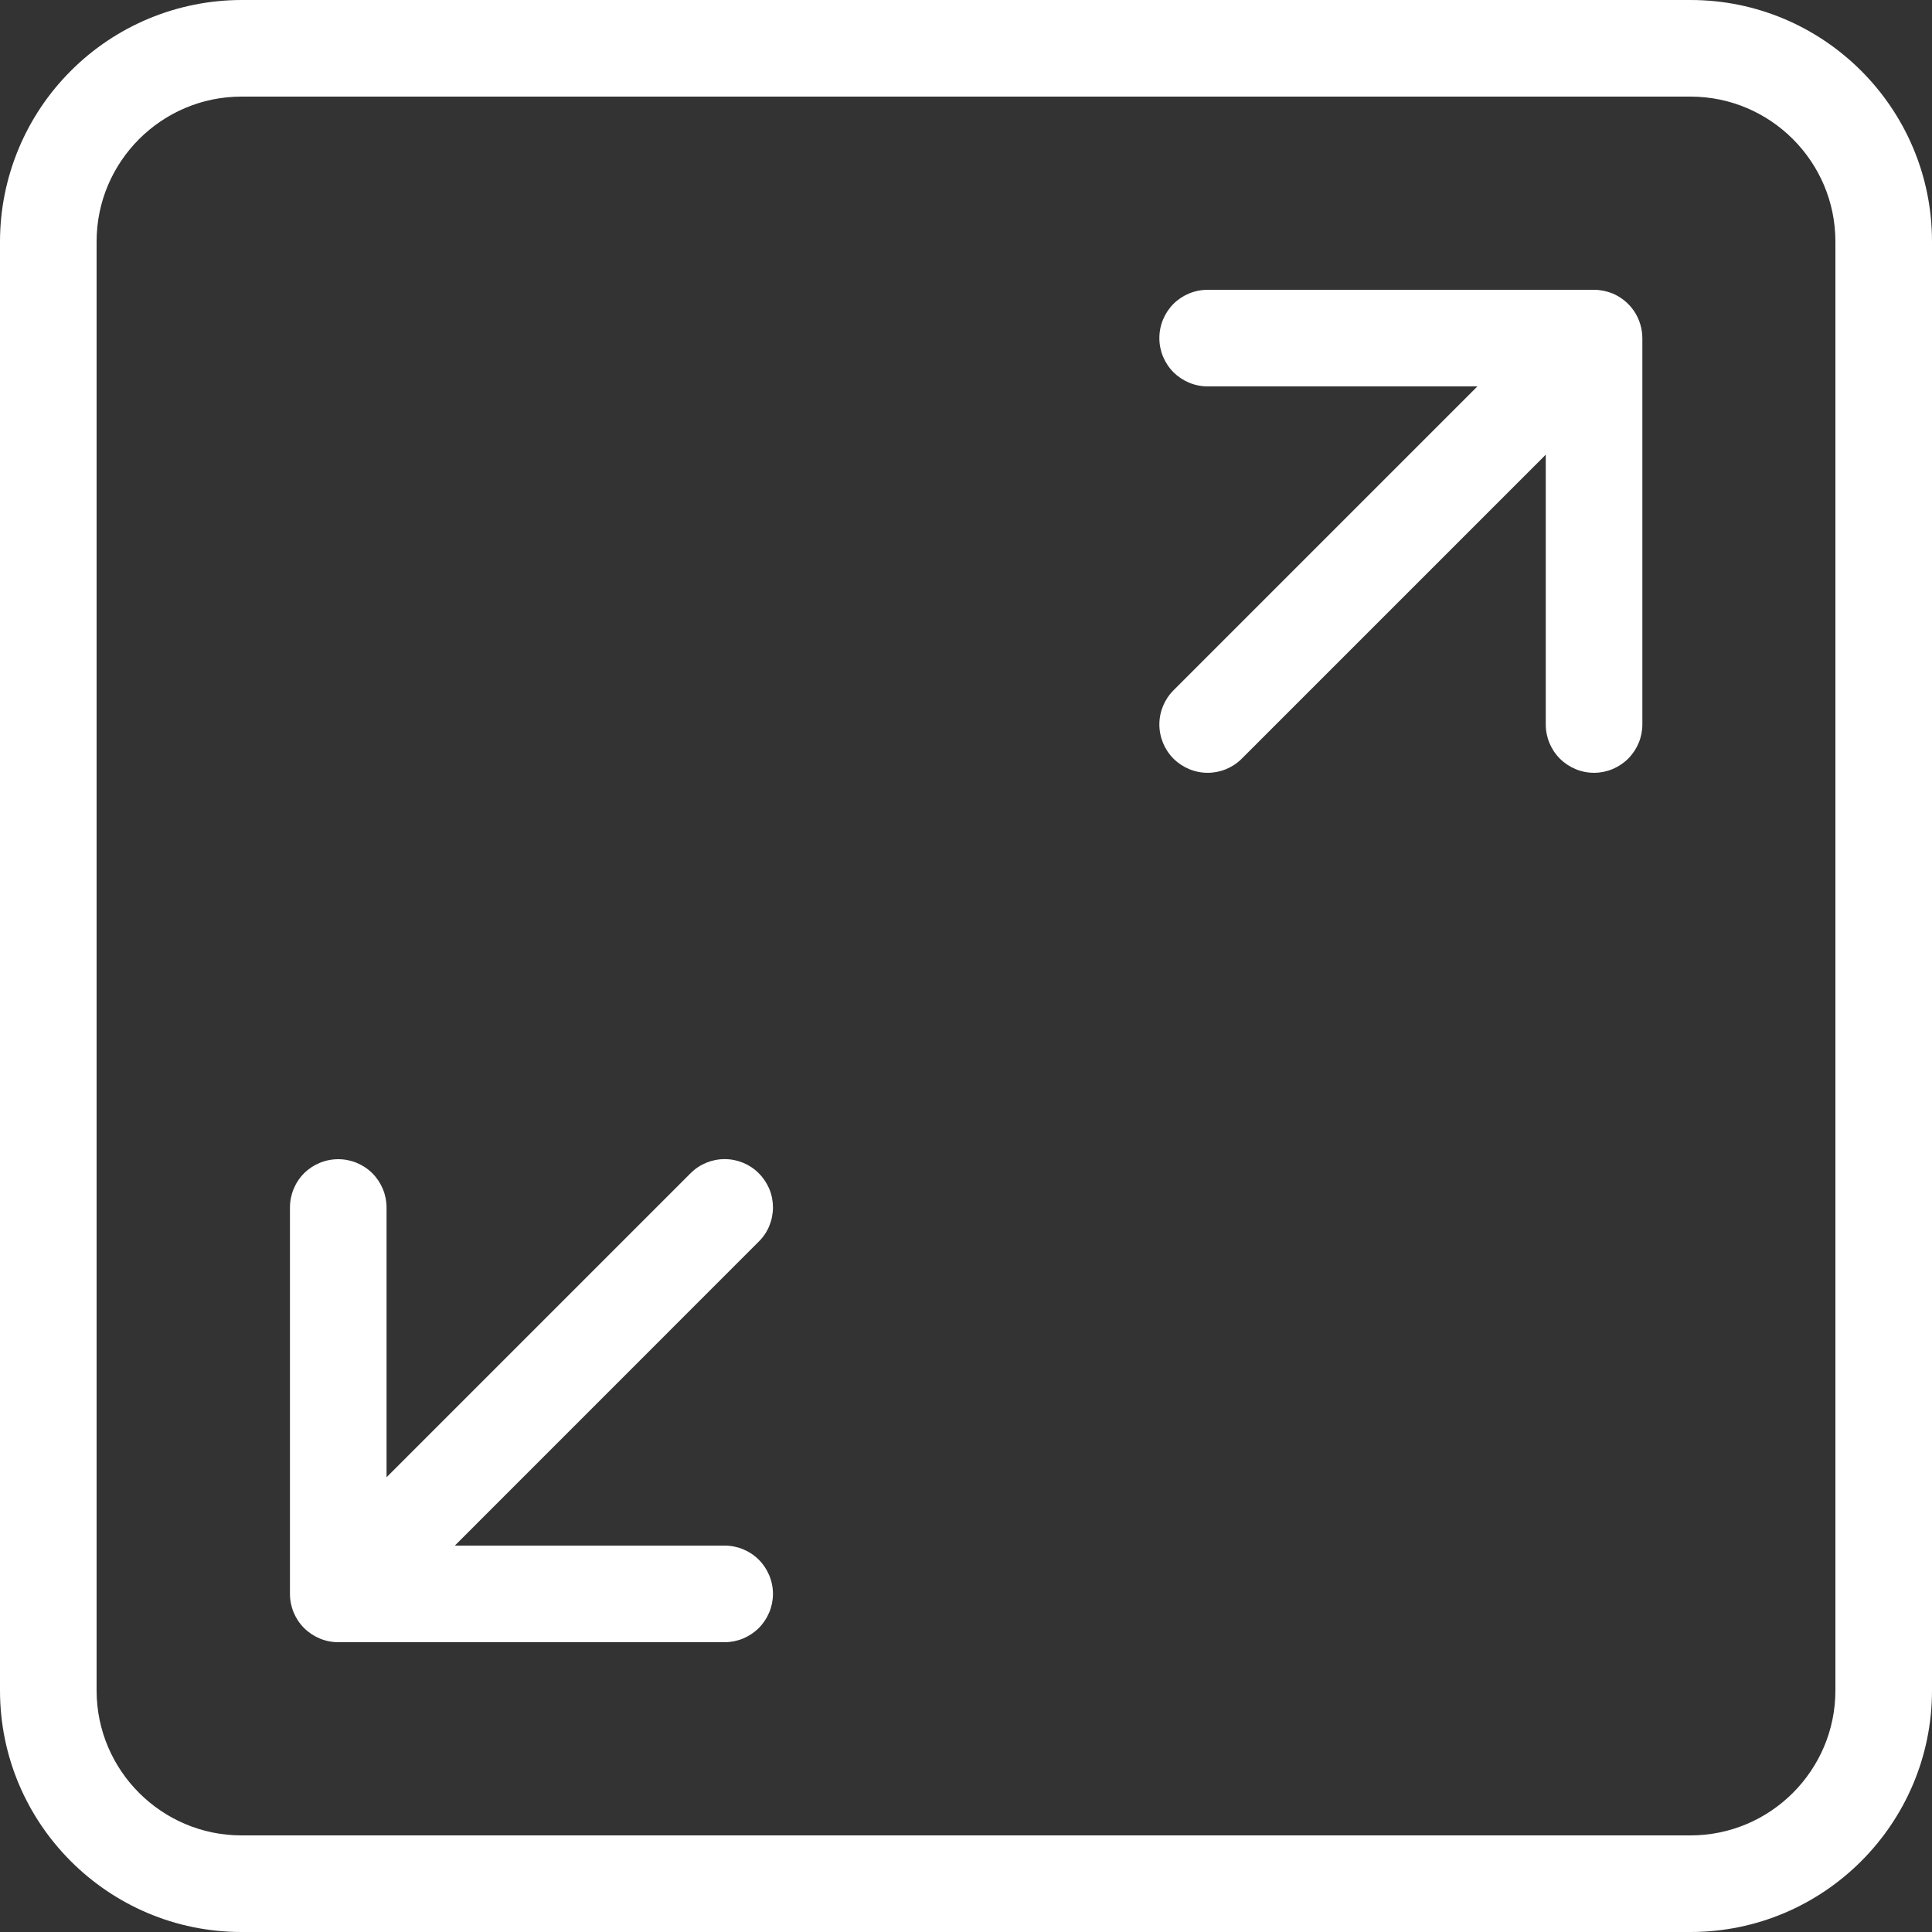
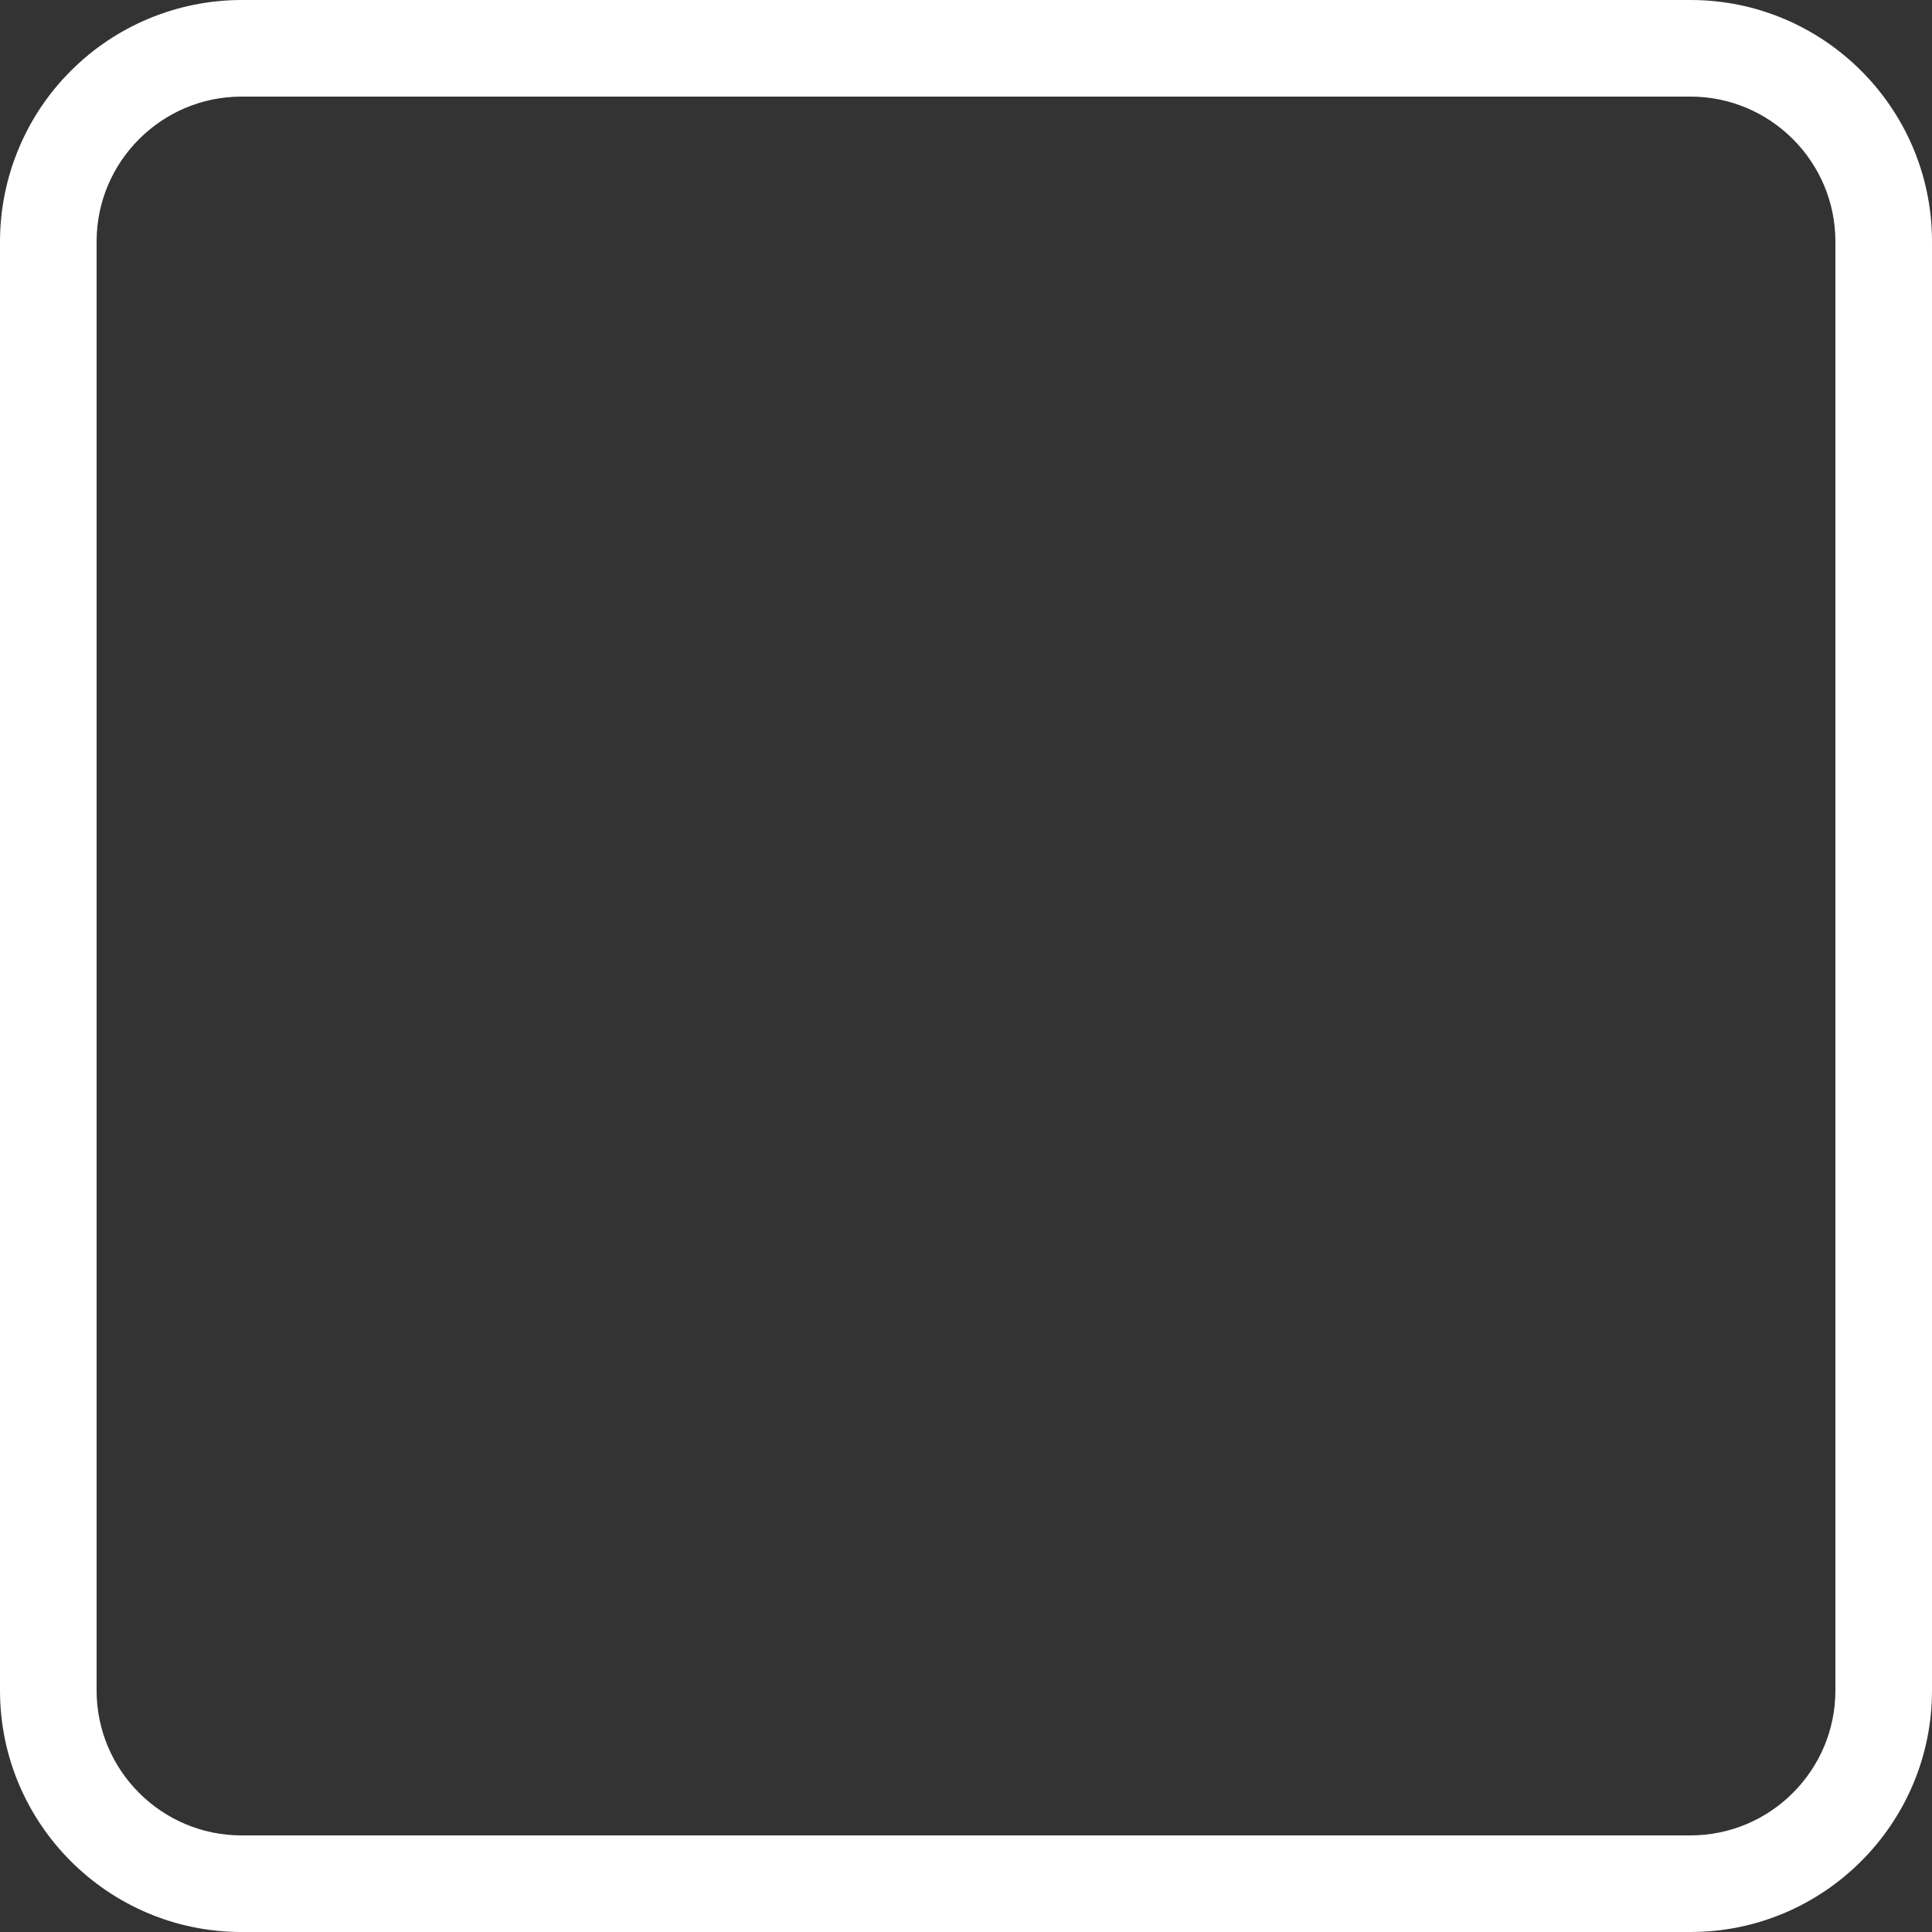
<svg xmlns="http://www.w3.org/2000/svg" fill="none" viewBox="0 0 24 24" height="24" width="24">
  <rect x="0" y="0" width="24" height="24" fill="#333333" stroke="none" />
-   <path fill="white" d="M9.426 14.575C9.314 14.462 9.161 14.399 9.002 14.399C8.843 14.399 8.69 14.462 8.578 14.575L4.802 18.351V15C4.802 14.841 4.738 14.688 4.626 14.575C4.513 14.463 4.361 14.4 4.202 14.4C4.042 14.4 3.89 14.463 3.777 14.575C3.665 14.688 3.602 14.841 3.602 15V19.8C3.602 19.959 3.665 20.111 3.777 20.224C3.89 20.336 4.042 20.4 4.202 20.4H9.002C9.161 20.4 9.313 20.336 9.426 20.224C9.538 20.111 9.602 19.959 9.602 19.8C9.602 19.64 9.538 19.488 9.426 19.375C9.313 19.263 9.161 19.2 9.002 19.2H5.65L9.425 15.424C9.481 15.369 9.526 15.303 9.556 15.23C9.586 15.157 9.602 15.079 9.602 15C9.602 14.921 9.587 14.843 9.557 14.77C9.526 14.697 9.482 14.631 9.426 14.575ZM20.031 3.645C19.958 3.616 19.88 3.6 19.802 3.6H15.002C14.842 3.6 14.69 3.663 14.577 3.775C14.465 3.888 14.402 4.04 14.402 4.2C14.402 4.359 14.465 4.511 14.577 4.624C14.69 4.736 14.842 4.8 15.002 4.8H18.353L14.578 8.575C14.522 8.631 14.478 8.697 14.448 8.769C14.418 8.842 14.402 8.92 14.402 8.999C14.402 9.158 14.465 9.311 14.577 9.424C14.69 9.536 14.842 9.6 15.002 9.6C15.161 9.6 15.314 9.537 15.426 9.424L19.202 5.648V9C19.202 9.159 19.265 9.311 19.377 9.424C19.49 9.536 19.642 9.6 19.802 9.6C19.961 9.6 20.113 9.536 20.226 9.424C20.338 9.311 20.402 9.159 20.402 9V4.2C20.401 4.081 20.366 3.965 20.3 3.866C20.234 3.768 20.14 3.691 20.031 3.645Z" />
  <path fill="white" d="M21 0H3C2.205 0.001 1.442 0.317 0.88 0.88C0.317 1.442 0.001 2.205 0 3V21C0 22.655 1.346 24 3 24H21C22.654 24 24 22.655 24 21V3C24 1.345 22.654 0 21 0ZM22.8 21C22.8 21.992 21.992 22.8 21 22.8H3C2.008 22.8 1.2 21.992 1.2 21V3C1.2 2.008 2.008 1.2 3 1.2H21C21.992 1.2 22.8 2.008 22.8 3V21Z" />
</svg>